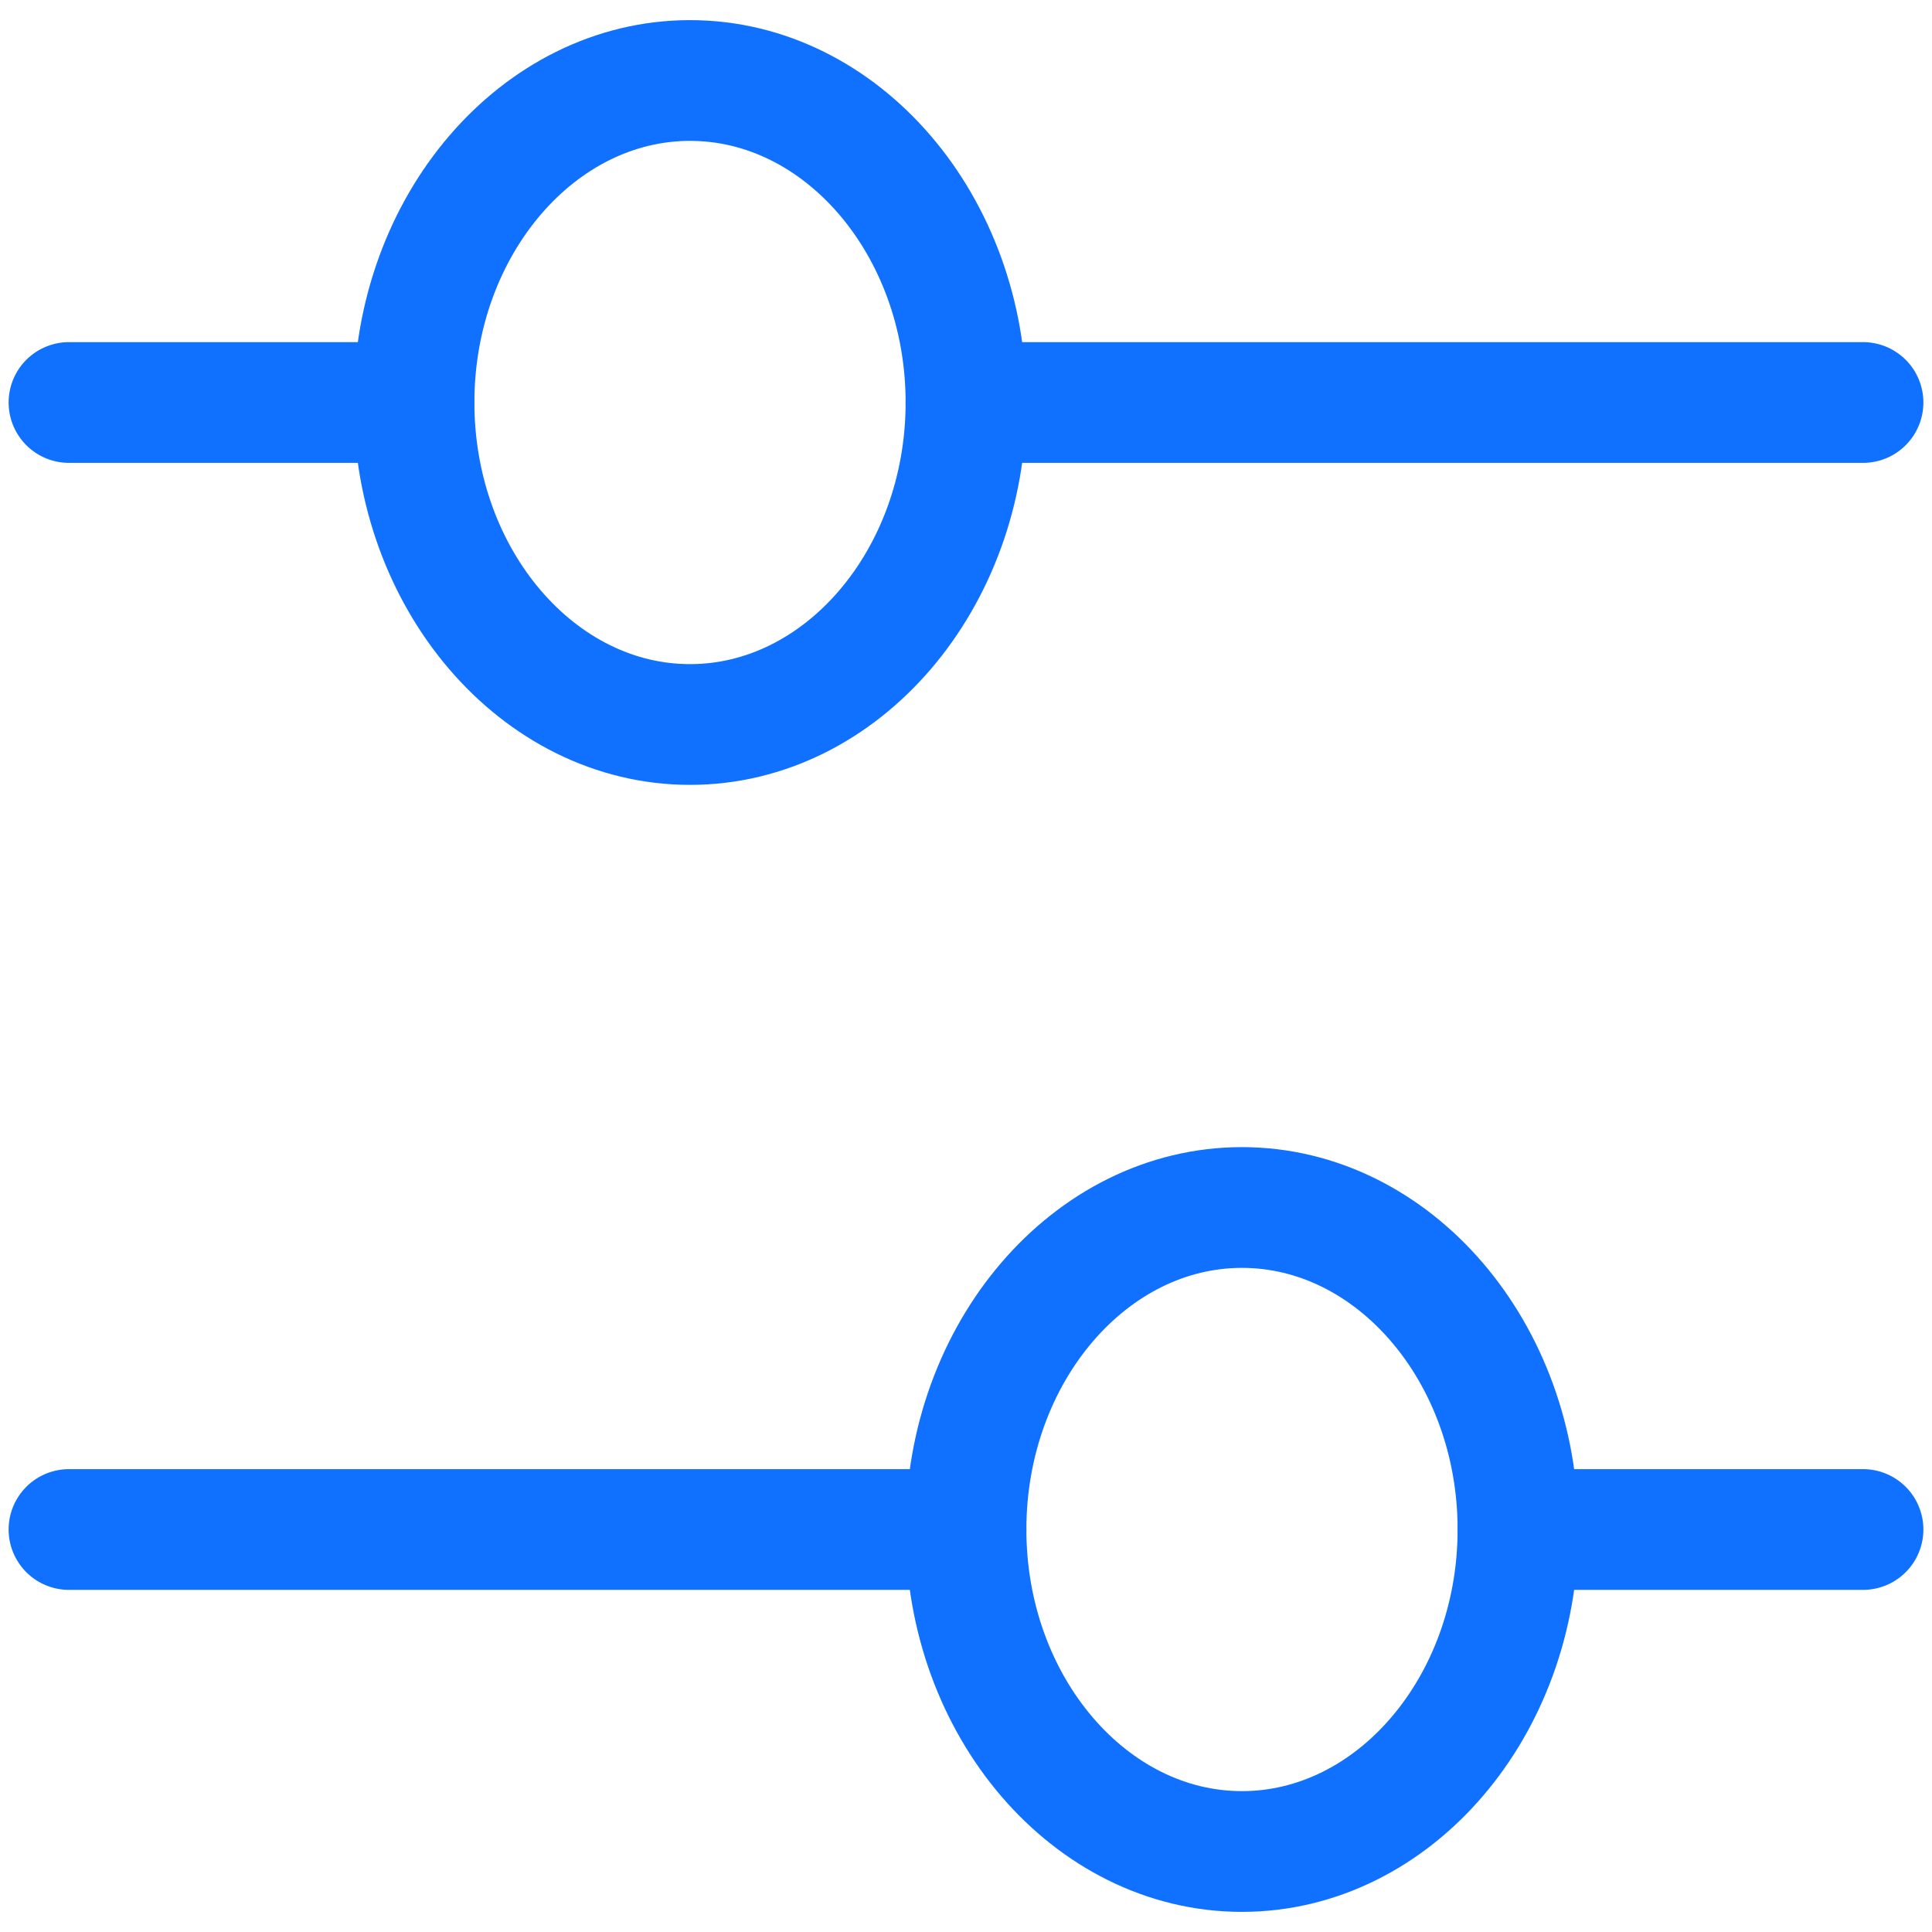
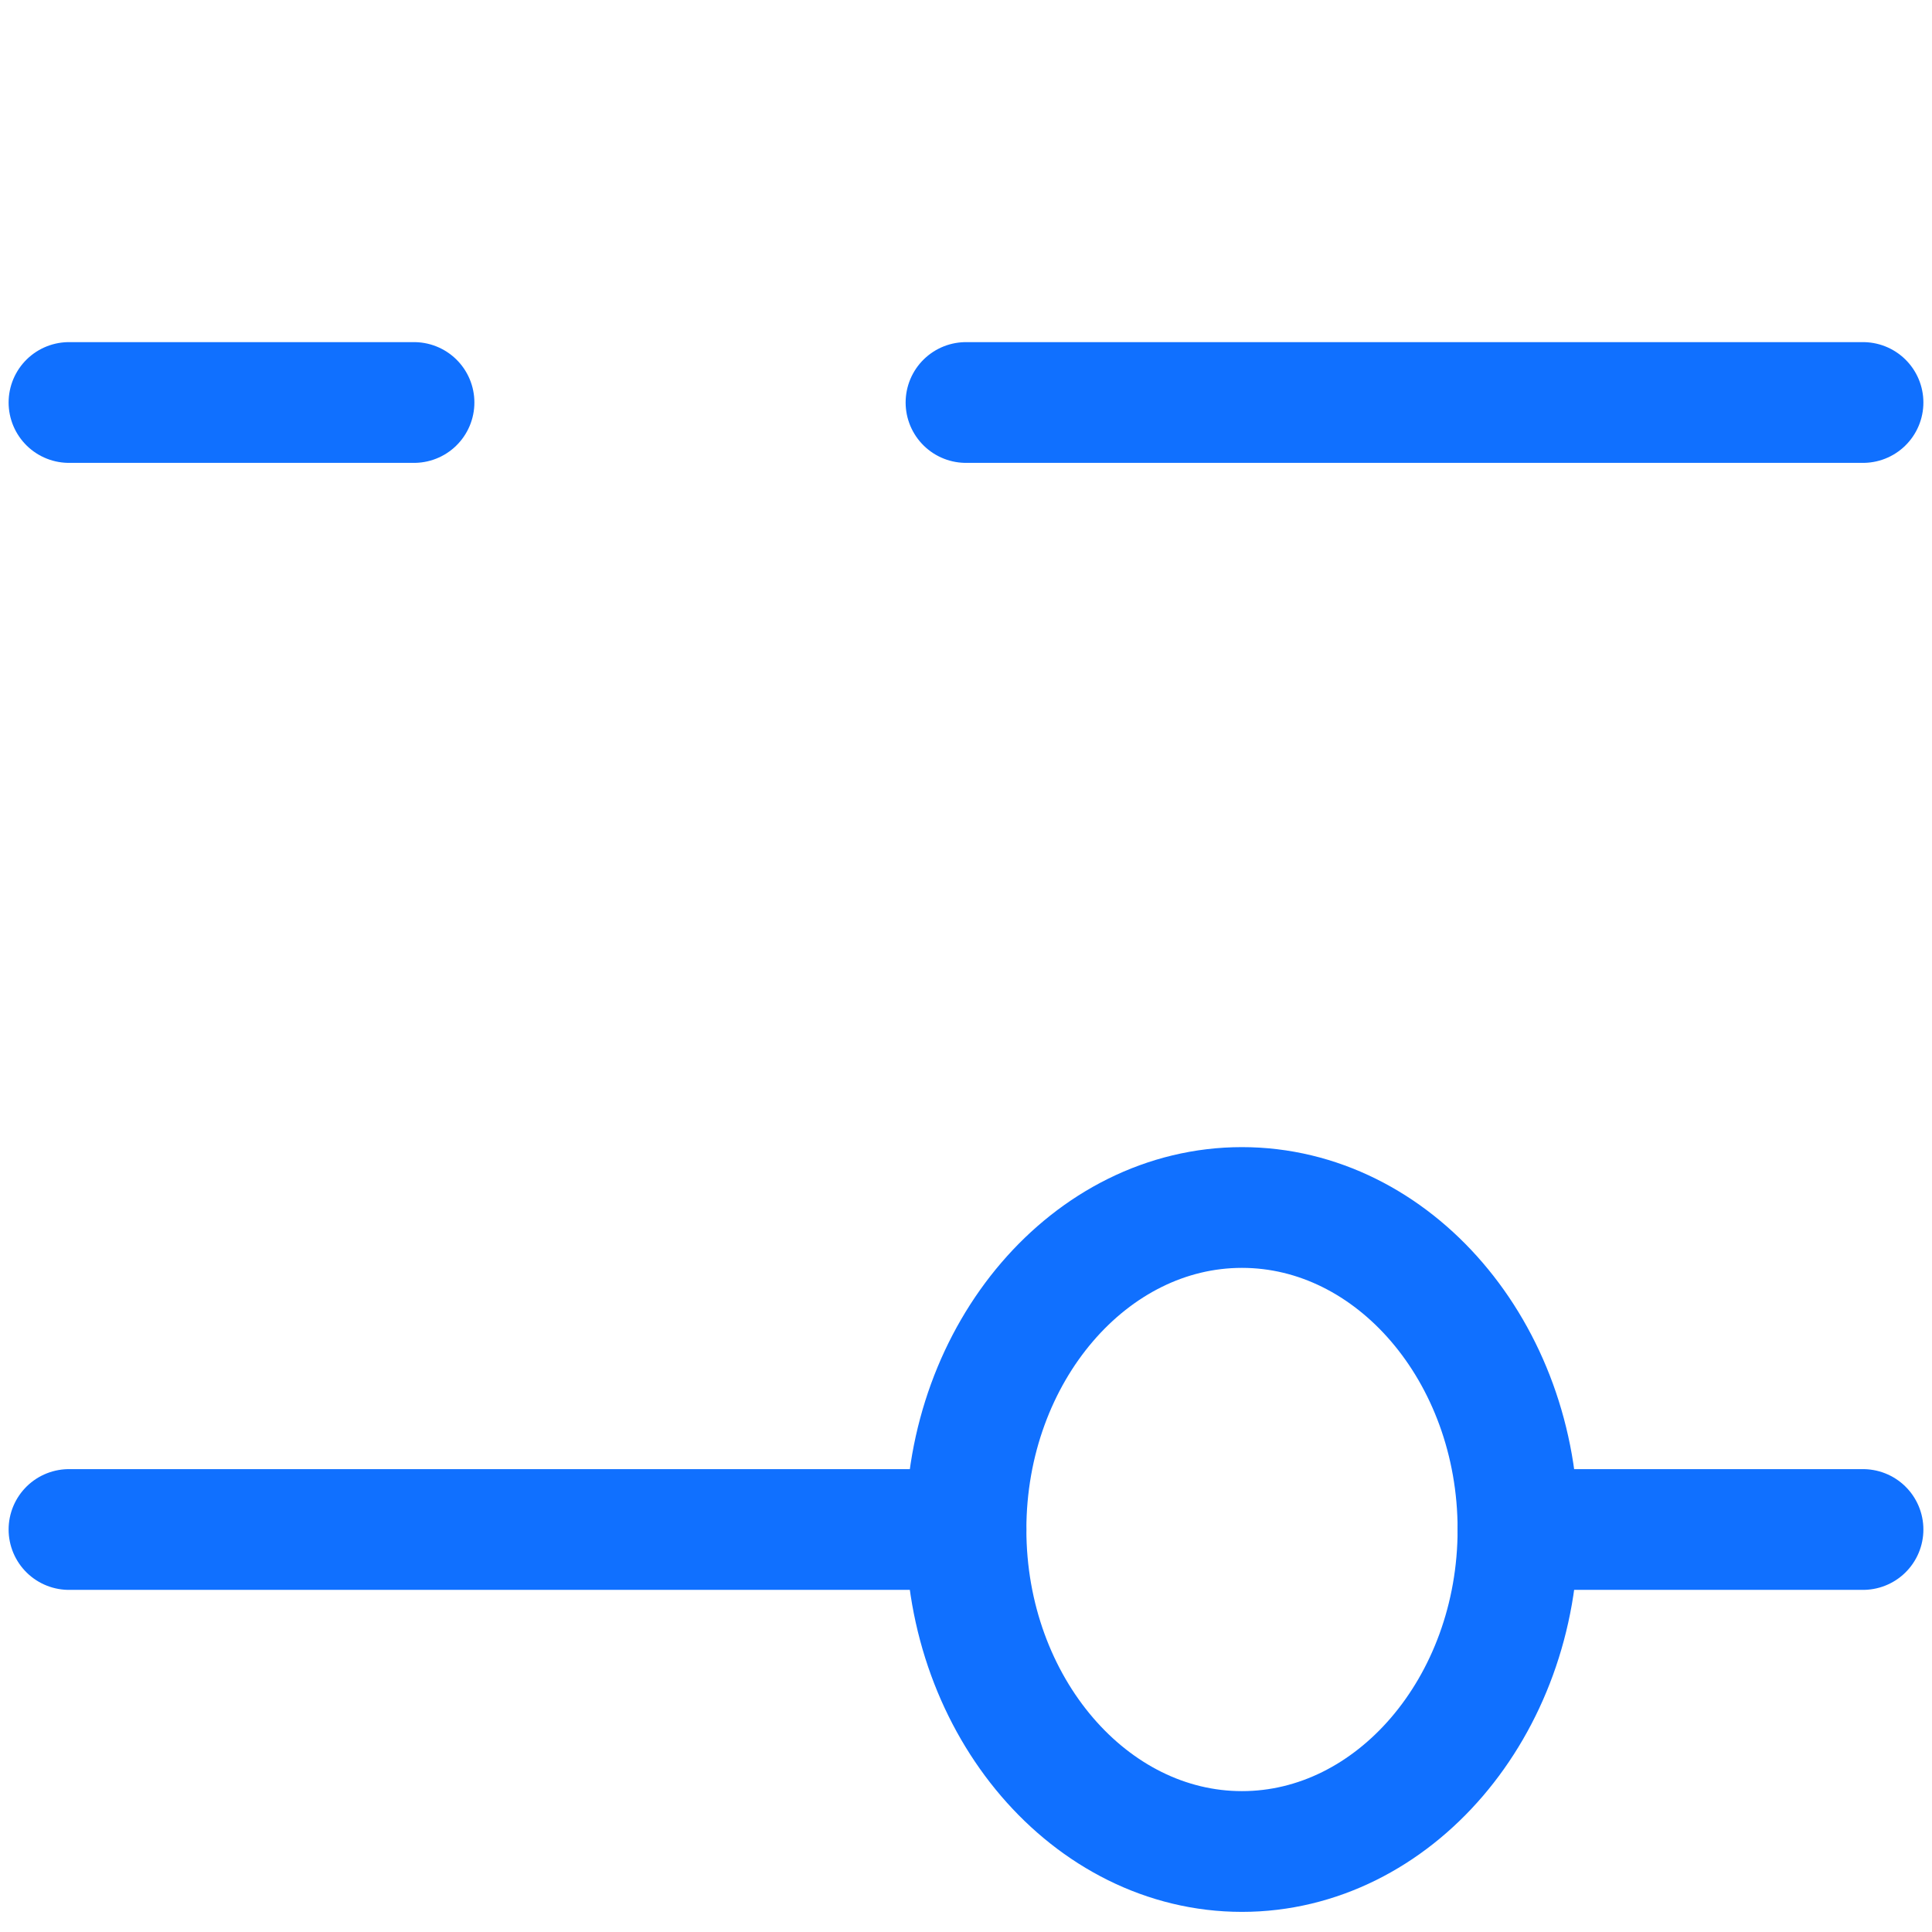
<svg xmlns="http://www.w3.org/2000/svg" width="24" height="24" viewBox="0 0 24 24" fill="none">
  <g clip-path="url(#clip0_4355_1648)">
-     <path d="M8.572 9C10.457 9 12 7.2 12 5C12 2.8 10.457 1 8.572 1C6.686 1 5.143 2.8 5.143 5C5.143 7.2 6.686 9 8.572 9Z" stroke="#1070FF" stroke-width="1.5" stroke-linecap="round" stroke-linejoin="round" />
    <path d="M5.143 5H0.857" stroke="#1070FF" stroke-width="1.5" stroke-linecap="round" stroke-linejoin="round" />
    <path d="M12 5H23.143" stroke="#1070FF" stroke-width="1.5" stroke-linecap="round" stroke-linejoin="round" />
    <path d="M15.428 23C13.543 23 12 21.2 12 19C12 16.8 13.543 15 15.428 15C17.314 15 18.857 16.8 18.857 19C18.857 21.2 17.314 23 15.428 23Z" stroke="#1070FF" stroke-width="1.5" stroke-linecap="round" stroke-linejoin="round" />
    <path d="M18.857 19H23.143" stroke="#1070FF" stroke-width="1.5" stroke-linecap="round" stroke-linejoin="round" />
    <path d="M12 19H0.857" stroke="#1070FF" stroke-width="1.5" stroke-linecap="round" stroke-linejoin="round" />
  </g>
  <defs>
    <clipPath id="clip0_4355_1648">
      <rect width="24" height="24" fill="white" />
    </clipPath>
  </defs>
</svg>